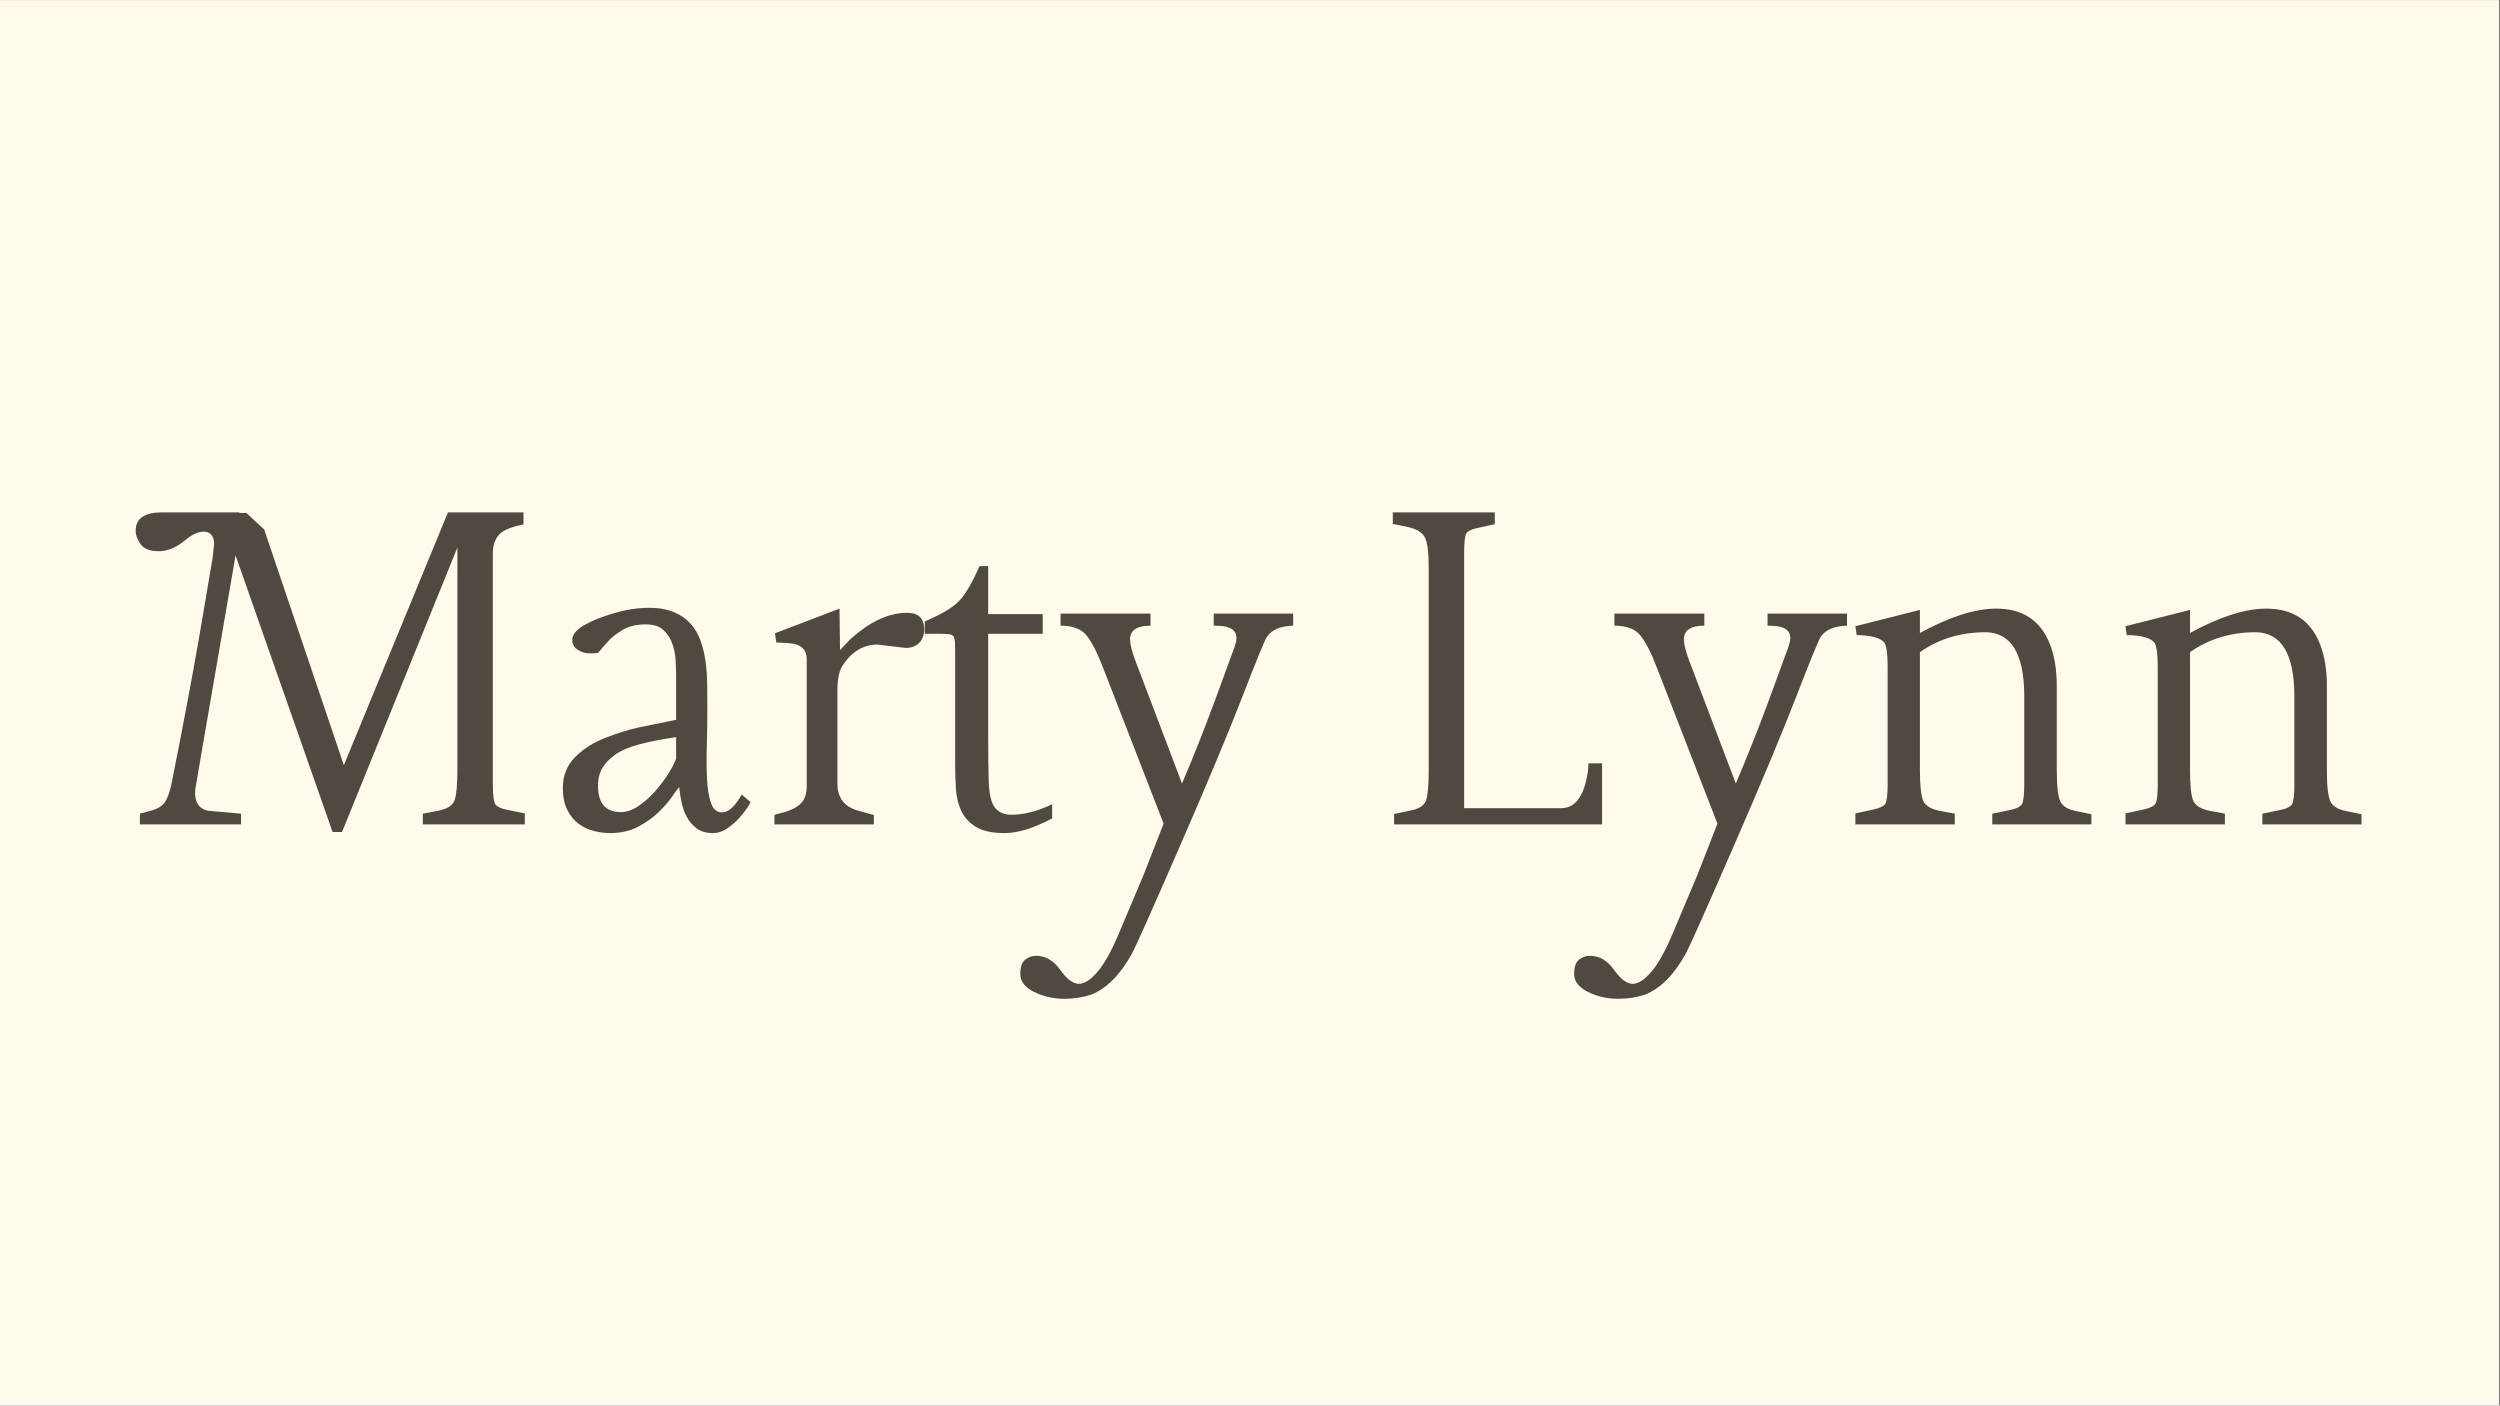
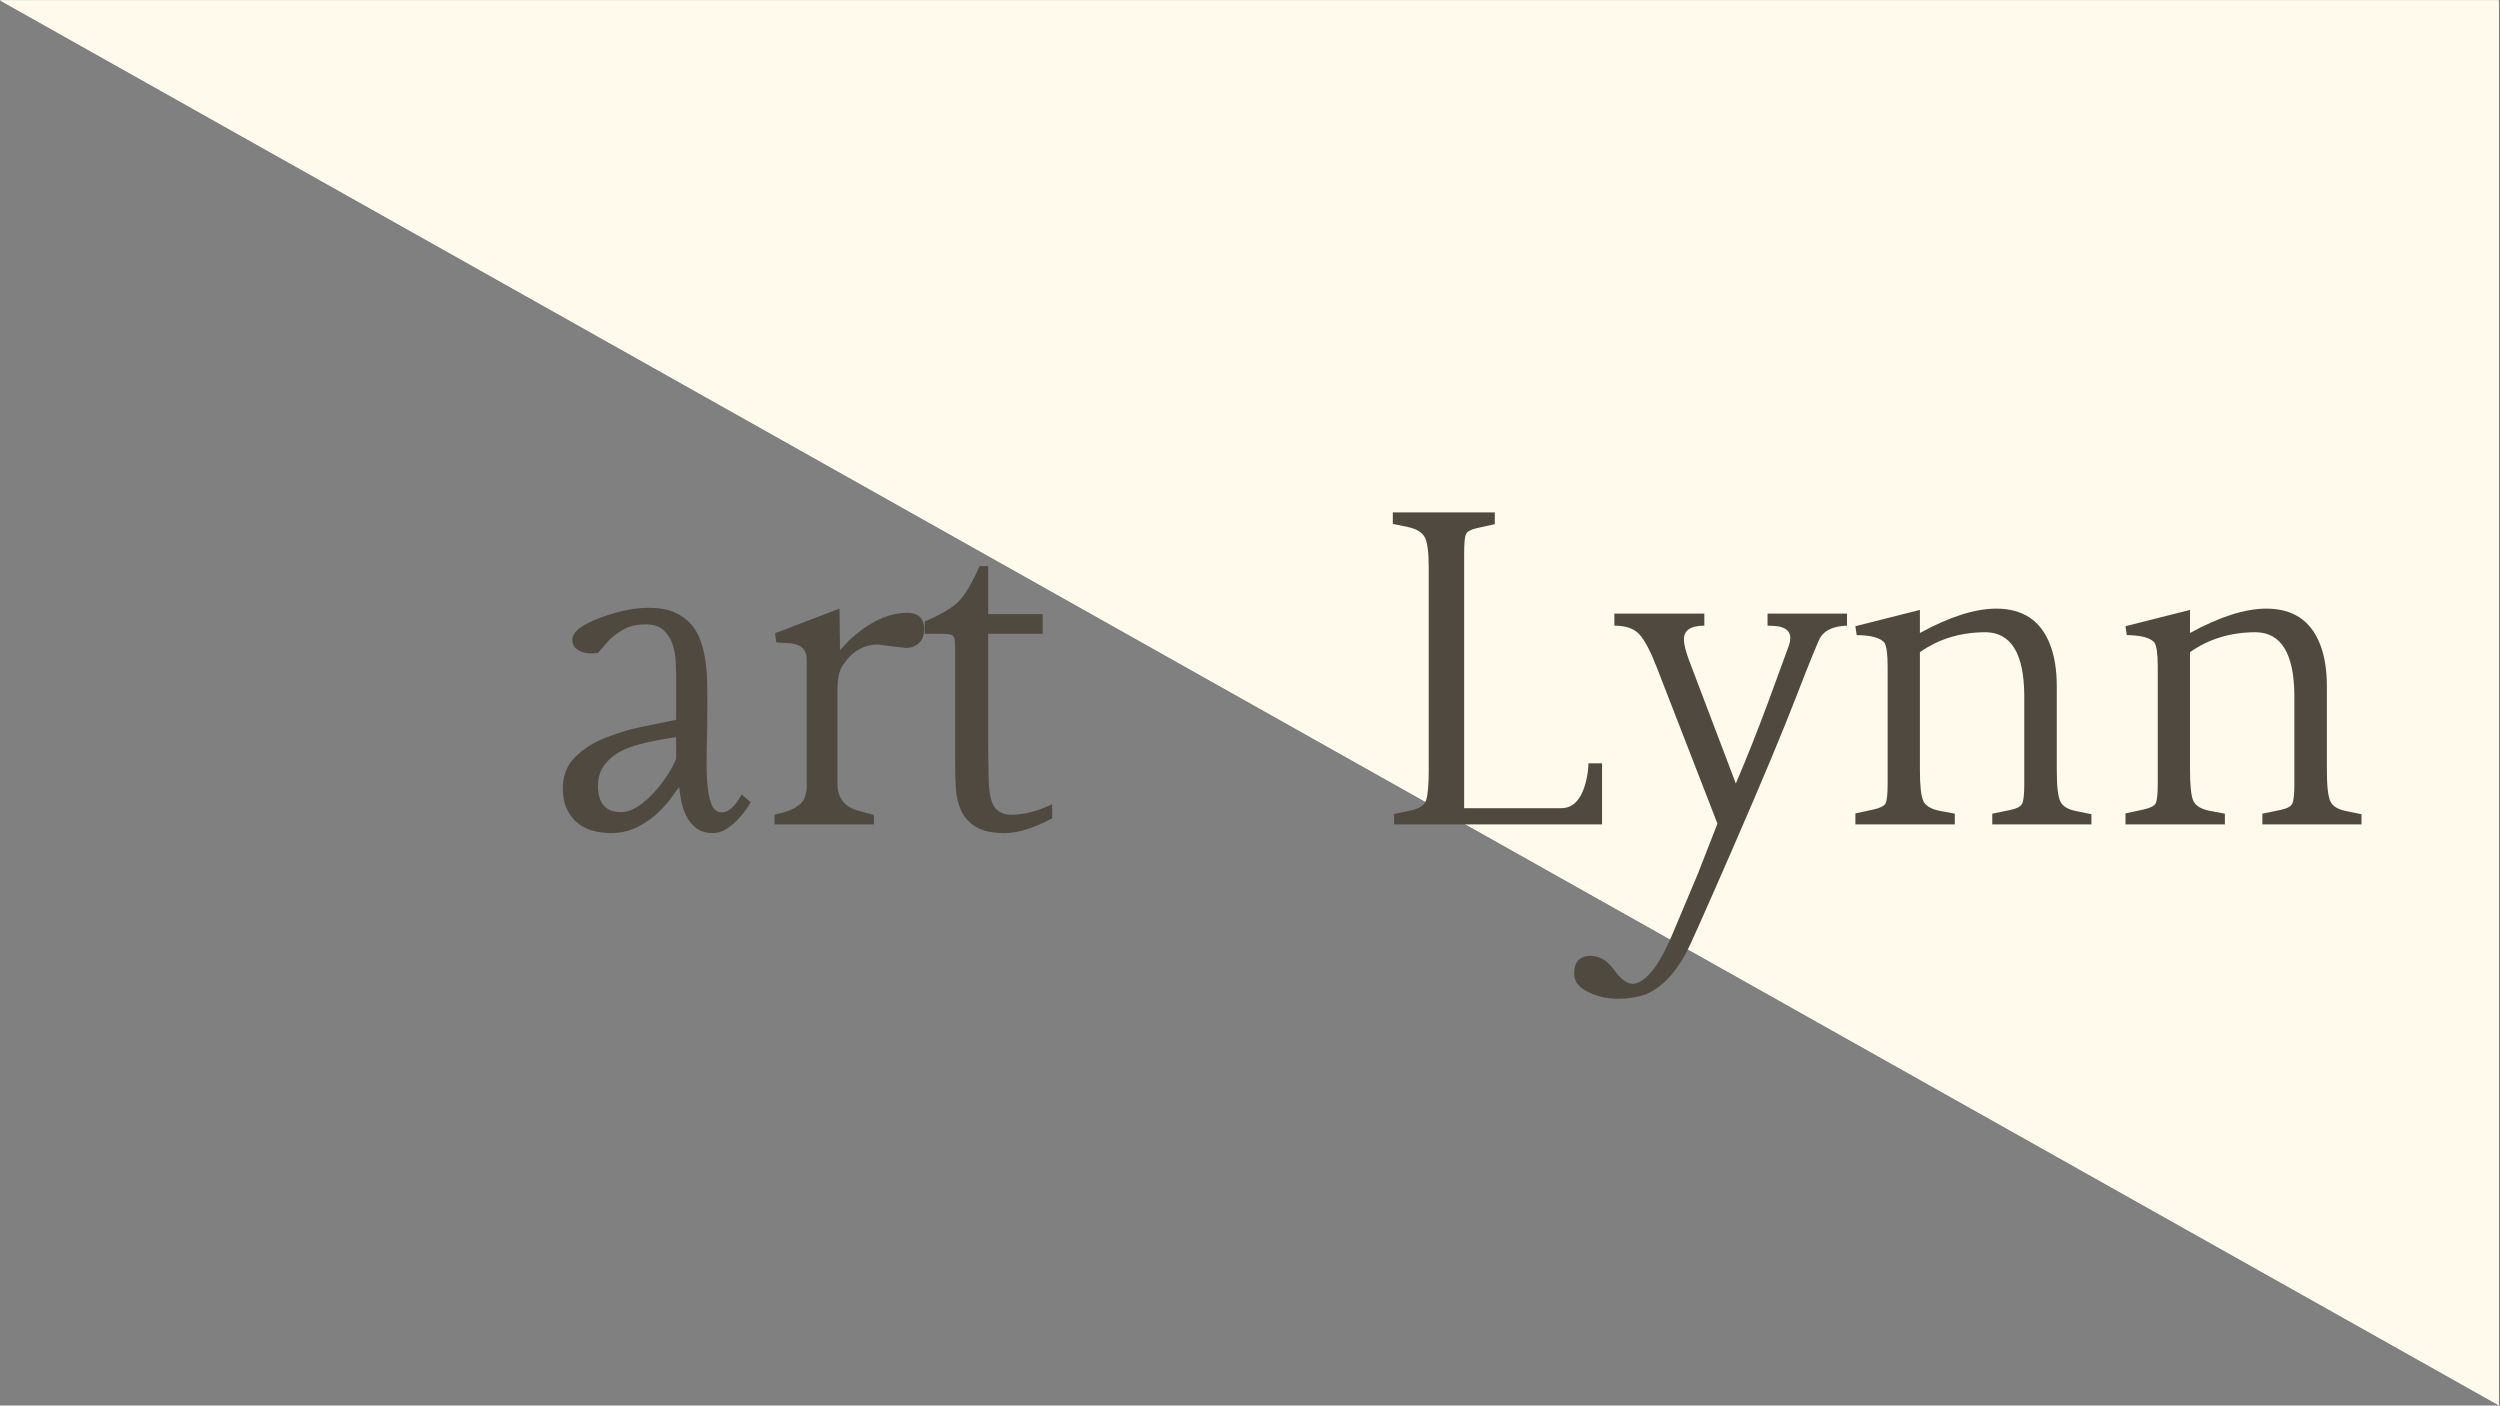
<svg xmlns="http://www.w3.org/2000/svg" version="1.0" preserveAspectRatio="xMidYMid meet" height="768" viewBox="0 0 1024.5 576" zoomAndPan="magnify" width="1366">
  <rect x="0" y="0" width="1024.5" height="576" fill="#808080" stroke="none" />
  <defs>
    <g />
    <clipPath id="d22f2e6e50">
-       <path clip-rule="nonzero" d="M 0 0.141 L 1024 0.141 L 1024 575.859 L 0 575.859 Z M 0 0.141" />
+       <path clip-rule="nonzero" d="M 0 0.141 L 1024 0.141 L 1024 575.859 Z M 0 0.141" />
    </clipPath>
  </defs>
  <g clip-path="url(#d22f2e6e50)">
    <path fill-rule="nonzero" fill-opacity="1" d="M 0 0.141 L 1024 0.141 L 1024 575.859 L 0 575.859 Z M 0 0.141" fill="#ffffff" />
    <path fill-rule="nonzero" fill-opacity="1" d="M 0 0.141 L 1024 0.141 L 1024 575.859 L 0 575.859 Z M 0 0.141" fill="#fffaeb" />
  </g>
  <g fill-opacity="1" fill="#4f493f">
    <g transform="translate(50.114, 337.851)">
      <g>
-         <path d="M 5.484 -120.359 C 5.484 -125.367 9.098 -127.875 16.328 -127.875 L 48.031 -127.875 L 47.922 -127.656 L 50.828 -127.656 L 58.141 -120.891 L 90.797 -24.281 L 133.469 -127.875 L 164.406 -127.875 L 164.406 -122.938 C 159.039 -121.863 155.602 -120.359 154.094 -118.422 C 152.594 -116.484 151.844 -114.047 151.844 -111.109 L 151.844 -16.438 C 151.844 -11.707 152.254 -8.895 153.078 -8 C 153.898 -7.102 155.422 -6.441 157.641 -6.016 L 164.953 -4.516 L 164.953 0 L 123.156 0 L 123.156 -4.406 L 129.375 -5.594 C 133.176 -6.301 135.453 -7.766 136.203 -9.984 C 136.953 -12.211 137.328 -16.336 137.328 -22.359 L 137.328 -113.484 L 90.047 3.109 L 86.188 3.109 L 46.422 -110.25 L 31.922 -26.219 L 29.875 -14.188 C 29.52 -9.238 31.312 -6.375 35.25 -5.594 L 48.672 -4.406 L 48.672 0 L 7.203 0 L 7.203 -4.406 L 11.172 -5.484 C 14.328 -6.266 16.441 -7.5 17.516 -9.188 C 18.586 -10.875 19.445 -13.254 20.094 -16.328 C 24.602 -38.754 28.473 -59.281 31.703 -77.906 L 36.969 -108.969 C 37.469 -112.977 37.68 -115.305 37.609 -115.953 C 37.18 -118.598 35.801 -119.938 33.469 -119.969 C 31.145 -120.008 28.586 -118.848 25.797 -116.484 C 22.141 -113.473 18.52 -111.969 14.938 -111.969 C 11.352 -111.969 8.879 -112.914 7.516 -114.812 C 6.16 -116.719 5.484 -118.566 5.484 -120.359 Z M 5.484 -120.359" />
-       </g>
+         </g>
    </g>
    <g transform="translate(221.948, 337.851)">
      <g>
        <path d="M 85.641 -9.141 C 85.504 -8.773 84.988 -7.91 84.094 -6.547 C 83.195 -5.191 82.047 -3.758 80.641 -2.25 C 79.242 -0.75 77.648 0.586 75.859 1.766 C 74.078 2.953 72.219 3.547 70.281 3.547 C 67.488 3.547 65.234 2.898 63.516 1.609 C 61.797 0.316 60.43 -1.289 59.422 -3.219 C 58.422 -5.156 57.703 -7.219 57.266 -9.406 C 56.836 -11.594 56.555 -13.547 56.422 -15.266 C 55.922 -14.828 54.988 -13.602 53.625 -11.594 C 52.258 -9.594 50.43 -7.461 48.141 -5.203 C 45.848 -2.953 43.035 -0.93 39.703 0.859 C 36.367 2.648 32.52 3.547 28.156 3.547 C 26.008 3.547 23.77 3.258 21.438 2.688 C 19.113 2.113 17.02 1.129 15.156 -0.266 C 13.289 -1.66 11.75 -3.555 10.531 -5.953 C 9.312 -8.359 8.703 -11.352 8.703 -14.938 C 8.703 -20.02 10.383 -24.242 13.75 -27.609 C 17.125 -30.984 21.316 -33.633 26.328 -35.562 C 31.336 -37.5 35.938 -38.914 40.125 -39.812 C 44.32 -40.707 49.32 -41.727 55.125 -42.875 L 55.125 -60.828 C 55.125 -62.398 55.066 -64.383 54.953 -66.781 C 54.848 -69.188 54.422 -71.516 53.672 -73.766 C 52.922 -76.023 51.703 -77.957 50.016 -79.562 C 48.336 -81.176 45.922 -81.984 42.766 -81.984 C 38.898 -81.984 35.727 -81.234 33.25 -79.734 C 30.781 -78.234 28.973 -76.875 27.828 -75.656 C 26.68 -74.438 25.109 -72.645 23.109 -70.281 C 20.672 -69.988 18.754 -70.039 17.359 -70.438 C 15.961 -70.832 14.816 -71.441 13.922 -72.266 C 13.023 -73.086 12.578 -74.219 12.578 -75.656 C 12.578 -77.727 14.148 -79.695 17.297 -81.562 C 20.453 -83.426 24.555 -85.094 29.609 -86.562 C 34.66 -88.031 39.441 -88.766 43.953 -88.766 C 48.035 -88.766 51.473 -88.172 54.266 -86.984 C 57.055 -85.805 59.348 -84.195 61.141 -82.156 C 62.93 -80.113 64.289 -77.75 65.219 -75.062 C 66.156 -72.375 66.82 -69.523 67.219 -66.516 C 67.613 -63.504 67.828 -60.422 67.859 -57.266 C 67.898 -54.117 67.922 -51.078 67.922 -48.141 C 67.922 -42.691 67.848 -37.391 67.703 -32.234 C 67.555 -27.078 67.586 -22.473 67.797 -18.422 C 68.016 -14.379 68.57 -11.117 69.469 -8.641 C 70.363 -6.172 71.852 -4.938 73.938 -4.938 C 76.582 -4.938 79.266 -7.375 81.984 -12.25 Z M 55.125 -35.781 C 49.32 -34.926 44.359 -33.957 40.234 -32.875 C 36.117 -31.801 32.859 -30.441 30.453 -28.797 C 28.055 -27.148 26.234 -25.305 24.984 -23.266 C 23.734 -21.223 23.109 -18.734 23.109 -15.797 C 23.109 -8.629 26.258 -5.047 32.562 -5.047 C 34.852 -5.047 37.219 -5.867 39.656 -7.516 C 42.094 -9.172 44.348 -11.16 46.422 -13.484 C 48.504 -15.816 50.332 -18.234 51.906 -20.734 C 53.477 -23.242 54.551 -25.32 55.125 -26.969 Z M 55.125 -35.781" />
      </g>
    </g>
    <g transform="translate(309.531, 337.851)">
      <g>
        <path d="M 61.688 -72.328 L 49.969 -73.719 C 44.094 -73.645 39.289 -70.672 35.562 -64.797 C 34.281 -62.648 33.641 -59.391 33.641 -55.016 L 33.641 -16.766 C 33.641 -11.461 35.969 -7.914 40.625 -6.125 C 40.695 -6.051 41.984 -5.672 44.484 -4.984 C 46.992 -4.305 48.359 -3.938 48.578 -3.875 L 48.578 0 L 7.844 0 L 7.844 -3.875 C 8.062 -4.008 8.781 -4.223 10 -4.516 C 15.156 -5.734 18.445 -7.629 19.875 -10.203 C 20.594 -11.641 20.988 -13.219 21.062 -14.938 L 21.062 -67.812 C 21.062 -71.25 19.234 -73.328 15.578 -74.047 C 14.504 -74.254 12.176 -74.43 8.594 -74.578 L 8.062 -78.344 L 34.5 -88.438 L 34.703 -71.453 L 38.469 -75.438 C 46.562 -82.957 54.477 -86.719 62.219 -86.719 C 66.801 -86.719 69.129 -84.5 69.203 -80.062 C 69.203 -76.477 67.734 -74.078 64.797 -72.859 C 63.797 -72.504 62.758 -72.328 61.688 -72.328 Z M 61.688 -72.328" />
      </g>
    </g>
    <g transform="translate(377.233, 337.851)">
      <g>
        <path d="M 50.078 -78.125 L 27.719 -78.125 L 27.719 -35.359 C 27.719 -29.191 27.789 -23.406 27.938 -18 C 28.082 -12.594 28.926 -8.898 30.469 -6.922 C 32.008 -4.953 34.25 -3.969 37.188 -3.969 C 42.414 -3.969 48 -5.406 53.938 -8.281 L 53.938 -2.469 C 46.344 1.539 39.863 3.547 34.5 3.547 C 29.406 3.547 25.477 2.703 22.719 1.016 C 19.969 -0.66 17.961 -2.844 16.703 -5.531 C 15.453 -8.219 14.719 -11.242 14.5 -14.609 C 14.289 -17.984 14.188 -21.352 14.188 -24.719 L 14.188 -70.812 C 14.188 -72.395 14.164 -73.613 14.125 -74.469 C 14.094 -75.332 13.953 -76.082 13.703 -76.719 C 13.453 -77.363 12.859 -77.758 11.922 -77.906 C 10.992 -78.051 9.598 -78.125 7.734 -78.125 L 1.719 -78.125 L 1.719 -83.172 C 8.594 -86.109 13.316 -88.938 15.891 -91.656 C 18.473 -94.383 21.234 -99.113 24.172 -105.844 L 27.719 -105.844 L 27.719 -86.188 L 50.078 -86.188 Z M 50.078 -78.125" />
      </g>
    </g>
    <g transform="translate(434.833, 337.851)">
      <g>
-         <path d="M -0.219 -81.453 L -0.219 -86.391 L 36.641 -86.391 L 36.641 -81.453 C 30.984 -81.453 28.191 -79.52 28.266 -75.656 C 28.336 -73.645 29.016 -70.922 30.297 -67.484 L 49.547 -16.766 C 54.055 -27.297 58.602 -38.758 63.188 -51.156 L 71.25 -73.188 C 72.75 -77.477 71.531 -80.094 67.594 -81.031 C 66.227 -81.312 64.547 -81.453 62.547 -81.453 L 62.547 -86.391 L 95.109 -86.391 L 95.109 -81.453 C 89.941 -81.305 86.359 -79.801 84.359 -76.938 C 83.492 -75.645 80.176 -67.547 74.406 -52.641 C 68.645 -37.742 60.016 -17.098 48.516 9.297 C 37.016 35.691 30.516 50.254 29.016 52.984 C 24.211 61.648 18.66 67.234 12.359 69.734 C 8.848 70.879 5.191 71.453 1.391 71.453 C -3.117 71.453 -7.254 70.52 -11.016 68.656 C -14.773 66.801 -16.672 64.383 -16.703 61.406 C -16.742 58.438 -16.047 56.414 -14.609 55.344 C -13.18 54.27 -11.645 53.77 -10 53.844 C -6.27 53.906 -3.062 55.816 -0.375 59.578 C 2.312 63.348 4.836 65.266 7.203 65.328 C 9.566 65.328 12.16 63.66 14.984 60.328 C 17.816 57.004 20.773 51.656 23.859 44.281 L 33.953 20.312 L 42.016 -0.328 L 17.188 -64.266 C 14.758 -70.566 12.469 -75.004 10.312 -77.578 C 8.164 -80.16 4.656 -81.453 -0.219 -81.453 Z M -0.219 -81.453" />
-       </g>
+         </g>
    </g>
  </g>
  <g fill-opacity="1" fill="#4f493f">
    <g transform="translate(525.532, 337.851)">
      <g>
        <path d="M 0 0 Z M 0 0" />
      </g>
    </g>
  </g>
  <g fill-opacity="1" fill="#4f493f">
    <g transform="translate(567.228, 337.851)">
      <g>
        <path d="M 18.266 -22.359 L 18.266 -105.203 C 18.266 -111.723 17.691 -115.945 16.547 -117.875 C 15.398 -119.812 13.145 -121.141 9.781 -121.859 L 3.547 -123.156 L 3.547 -127.875 L 45.344 -127.875 L 45.344 -123.047 L 38.047 -121.438 C 35.461 -120.852 33.957 -120.023 33.531 -118.953 C 33.031 -117.879 32.781 -115.227 32.781 -111 L 32.781 -6.656 L 72.531 -6.656 C 77.758 -6.656 81.234 -10.672 82.953 -18.703 C 83.461 -21.066 83.719 -23.176 83.719 -25.031 L 89.297 -25.031 L 89.297 0 L 4.078 0 L 4.078 -4.297 L 10.312 -5.594 C 14.113 -6.238 16.406 -7.672 17.188 -9.891 C 17.906 -12.109 18.266 -16.266 18.266 -22.359 Z M 18.266 -22.359" />
      </g>
    </g>
  </g>
  <g fill-opacity="1" fill="#4f493f">
    <g transform="translate(661.796, 337.851)">
      <g>
        <path d="M -0.219 -81.453 L -0.219 -86.391 L 36.641 -86.391 L 36.641 -81.453 C 30.984 -81.453 28.191 -79.52 28.266 -75.656 C 28.336 -73.645 29.016 -70.922 30.297 -67.484 L 49.547 -16.766 C 54.055 -27.297 58.602 -38.758 63.188 -51.156 L 71.25 -73.188 C 72.75 -77.477 71.531 -80.094 67.594 -81.031 C 66.227 -81.312 64.547 -81.453 62.547 -81.453 L 62.547 -86.391 L 95.109 -86.391 L 95.109 -81.453 C 89.941 -81.305 86.359 -79.801 84.359 -76.938 C 83.492 -75.645 80.176 -67.547 74.406 -52.641 C 68.645 -37.742 60.016 -17.098 48.516 9.297 C 37.016 35.691 30.516 50.254 29.016 52.984 C 24.211 61.648 18.66 67.234 12.359 69.734 C 8.848 70.879 5.191 71.453 1.391 71.453 C -3.117 71.453 -7.254 70.52 -11.016 68.656 C -14.773 66.801 -16.672 64.383 -16.703 61.406 C -16.742 58.438 -16.047 56.414 -14.609 55.344 C -13.18 54.27 -11.645 53.77 -10 53.844 C -6.27 53.906 -3.062 55.816 -0.375 59.578 C 2.312 63.348 4.836 65.266 7.203 65.328 C 9.566 65.328 12.16 63.66 14.984 60.328 C 17.816 57.004 20.773 51.656 23.859 44.281 L 33.953 20.312 L 42.016 -0.328 L 17.188 -64.266 C 14.758 -70.566 12.469 -75.004 10.312 -77.578 C 8.164 -80.16 4.656 -81.453 -0.219 -81.453 Z M -0.219 -81.453" />
      </g>
    </g>
  </g>
  <g fill-opacity="1" fill="#4f493f">
    <g transform="translate(752.495, 337.851)">
      <g>
        <path d="M 61.25 -78.766 C 51.008 -78.766 42.02 -76.039 34.281 -70.594 L 34.281 -22.453 C 34.281 -15.867 34.742 -11.586 35.672 -9.609 C 36.609 -7.641 38.797 -6.301 42.234 -5.594 L 48.578 -4.406 L 48.578 0 L 7.844 0 L 7.844 -4.516 L 15.266 -6.125 C 17.91 -6.695 19.555 -7.52 20.203 -8.594 C 20.773 -9.812 21.062 -12.426 21.062 -16.438 L 21.062 -64.797 C 21.062 -69.953 20.598 -73.211 19.672 -74.578 C 17.953 -76.516 14.188 -77.52 8.375 -77.594 L 7.844 -81.234 L 34.281 -87.906 L 34.281 -78.453 C 46.457 -85.109 56.879 -88.438 65.547 -88.438 C 76.441 -88.438 83.785 -83.566 87.578 -73.828 C 89.441 -69.098 90.375 -63.332 90.375 -56.531 L 90.375 -22.25 C 90.375 -15.656 90.859 -11.375 91.828 -9.406 C 92.797 -7.438 94.926 -6.129 98.219 -5.484 L 104.562 -4.188 L 104.562 0 L 63.938 0 L 63.938 -4.406 L 71.25 -5.906 C 73.969 -6.477 75.613 -7.336 76.188 -8.484 C 76.758 -9.703 77.047 -12.316 77.047 -16.328 L 77.047 -53.078 C 76.898 -70.055 71.633 -78.617 61.25 -78.766 Z M 61.25 -78.766" />
      </g>
    </g>
  </g>
  <g fill-opacity="1" fill="#4f493f">
    <g transform="translate(863.182, 337.851)">
      <g>
        <path d="M 61.25 -78.766 C 51.008 -78.766 42.02 -76.039 34.281 -70.594 L 34.281 -22.453 C 34.281 -15.867 34.742 -11.586 35.672 -9.609 C 36.609 -7.641 38.797 -6.301 42.234 -5.594 L 48.578 -4.406 L 48.578 0 L 7.844 0 L 7.844 -4.516 L 15.266 -6.125 C 17.91 -6.695 19.555 -7.52 20.203 -8.594 C 20.773 -9.812 21.062 -12.426 21.062 -16.438 L 21.062 -64.797 C 21.062 -69.953 20.598 -73.211 19.672 -74.578 C 17.953 -76.516 14.188 -77.52 8.375 -77.594 L 7.844 -81.234 L 34.281 -87.906 L 34.281 -78.453 C 46.457 -85.109 56.879 -88.438 65.547 -88.438 C 76.441 -88.438 83.785 -83.566 87.578 -73.828 C 89.441 -69.098 90.375 -63.332 90.375 -56.531 L 90.375 -22.25 C 90.375 -15.656 90.859 -11.375 91.828 -9.406 C 92.797 -7.438 94.926 -6.129 98.219 -5.484 L 104.562 -4.188 L 104.562 0 L 63.938 0 L 63.938 -4.406 L 71.25 -5.906 C 73.969 -6.477 75.613 -7.336 76.188 -8.484 C 76.758 -9.703 77.047 -12.316 77.047 -16.328 L 77.047 -53.078 C 76.898 -70.055 71.633 -78.617 61.25 -78.766 Z M 61.25 -78.766" />
      </g>
    </g>
  </g>
</svg>